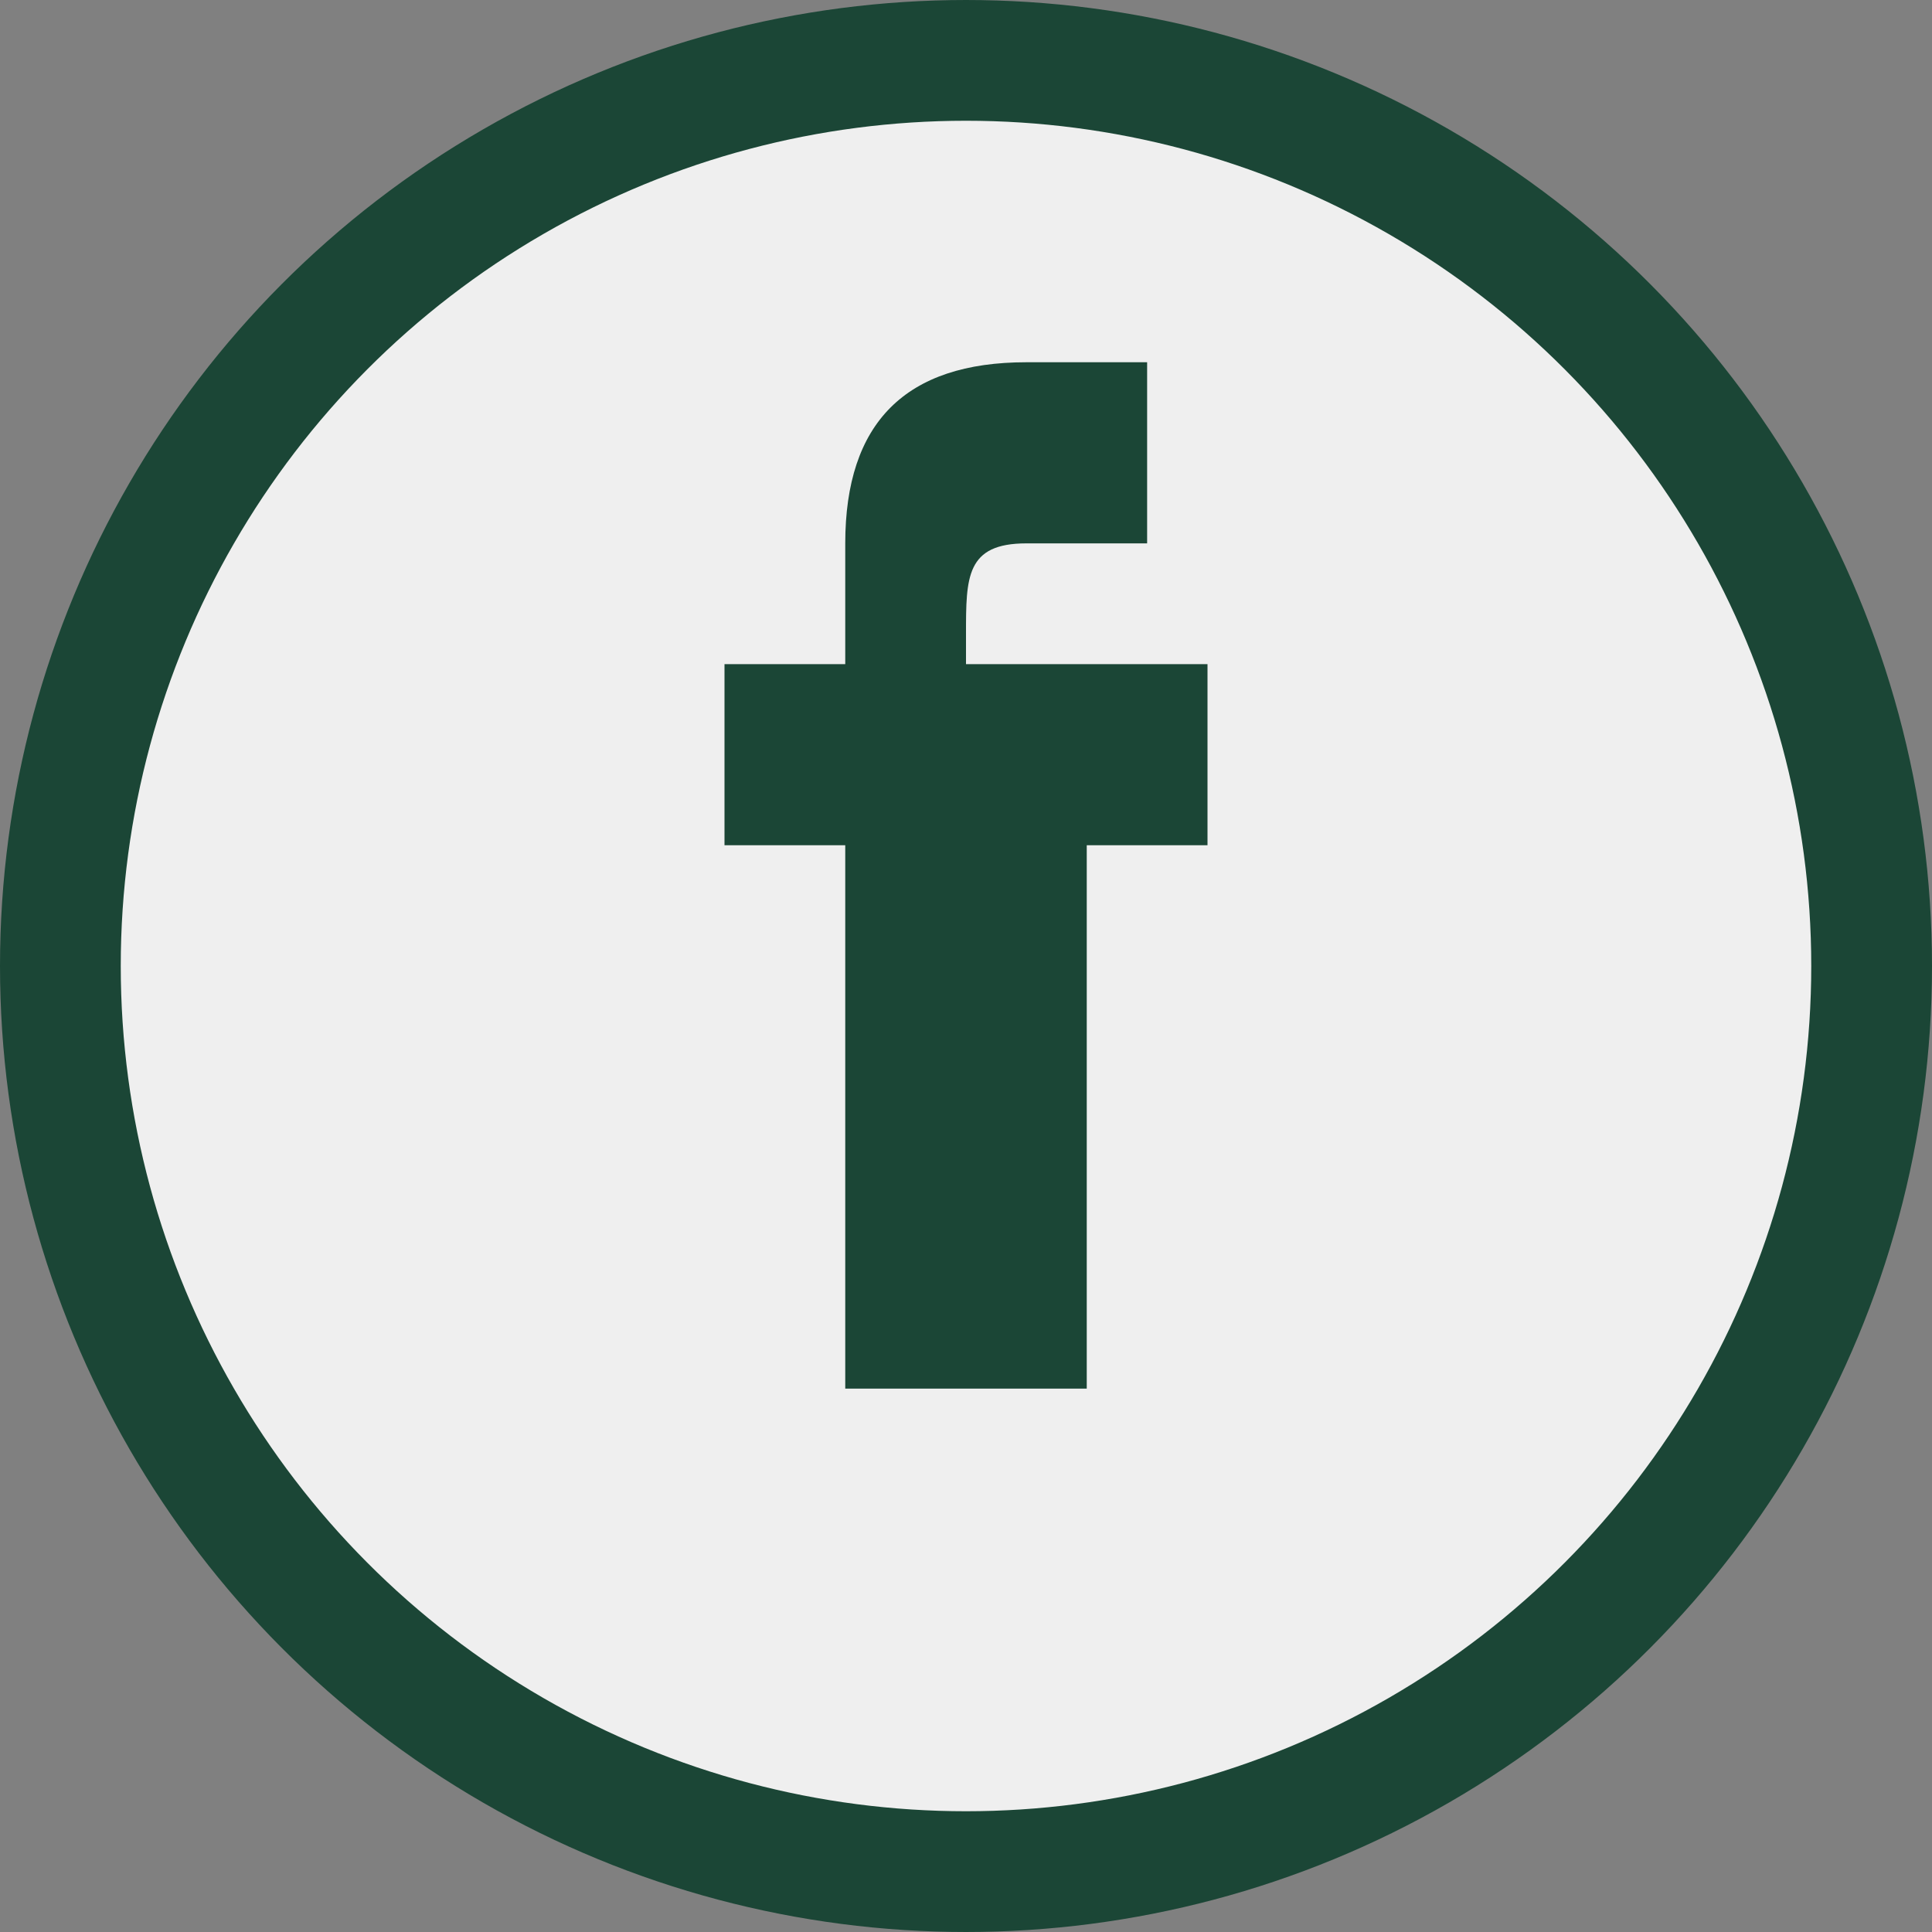
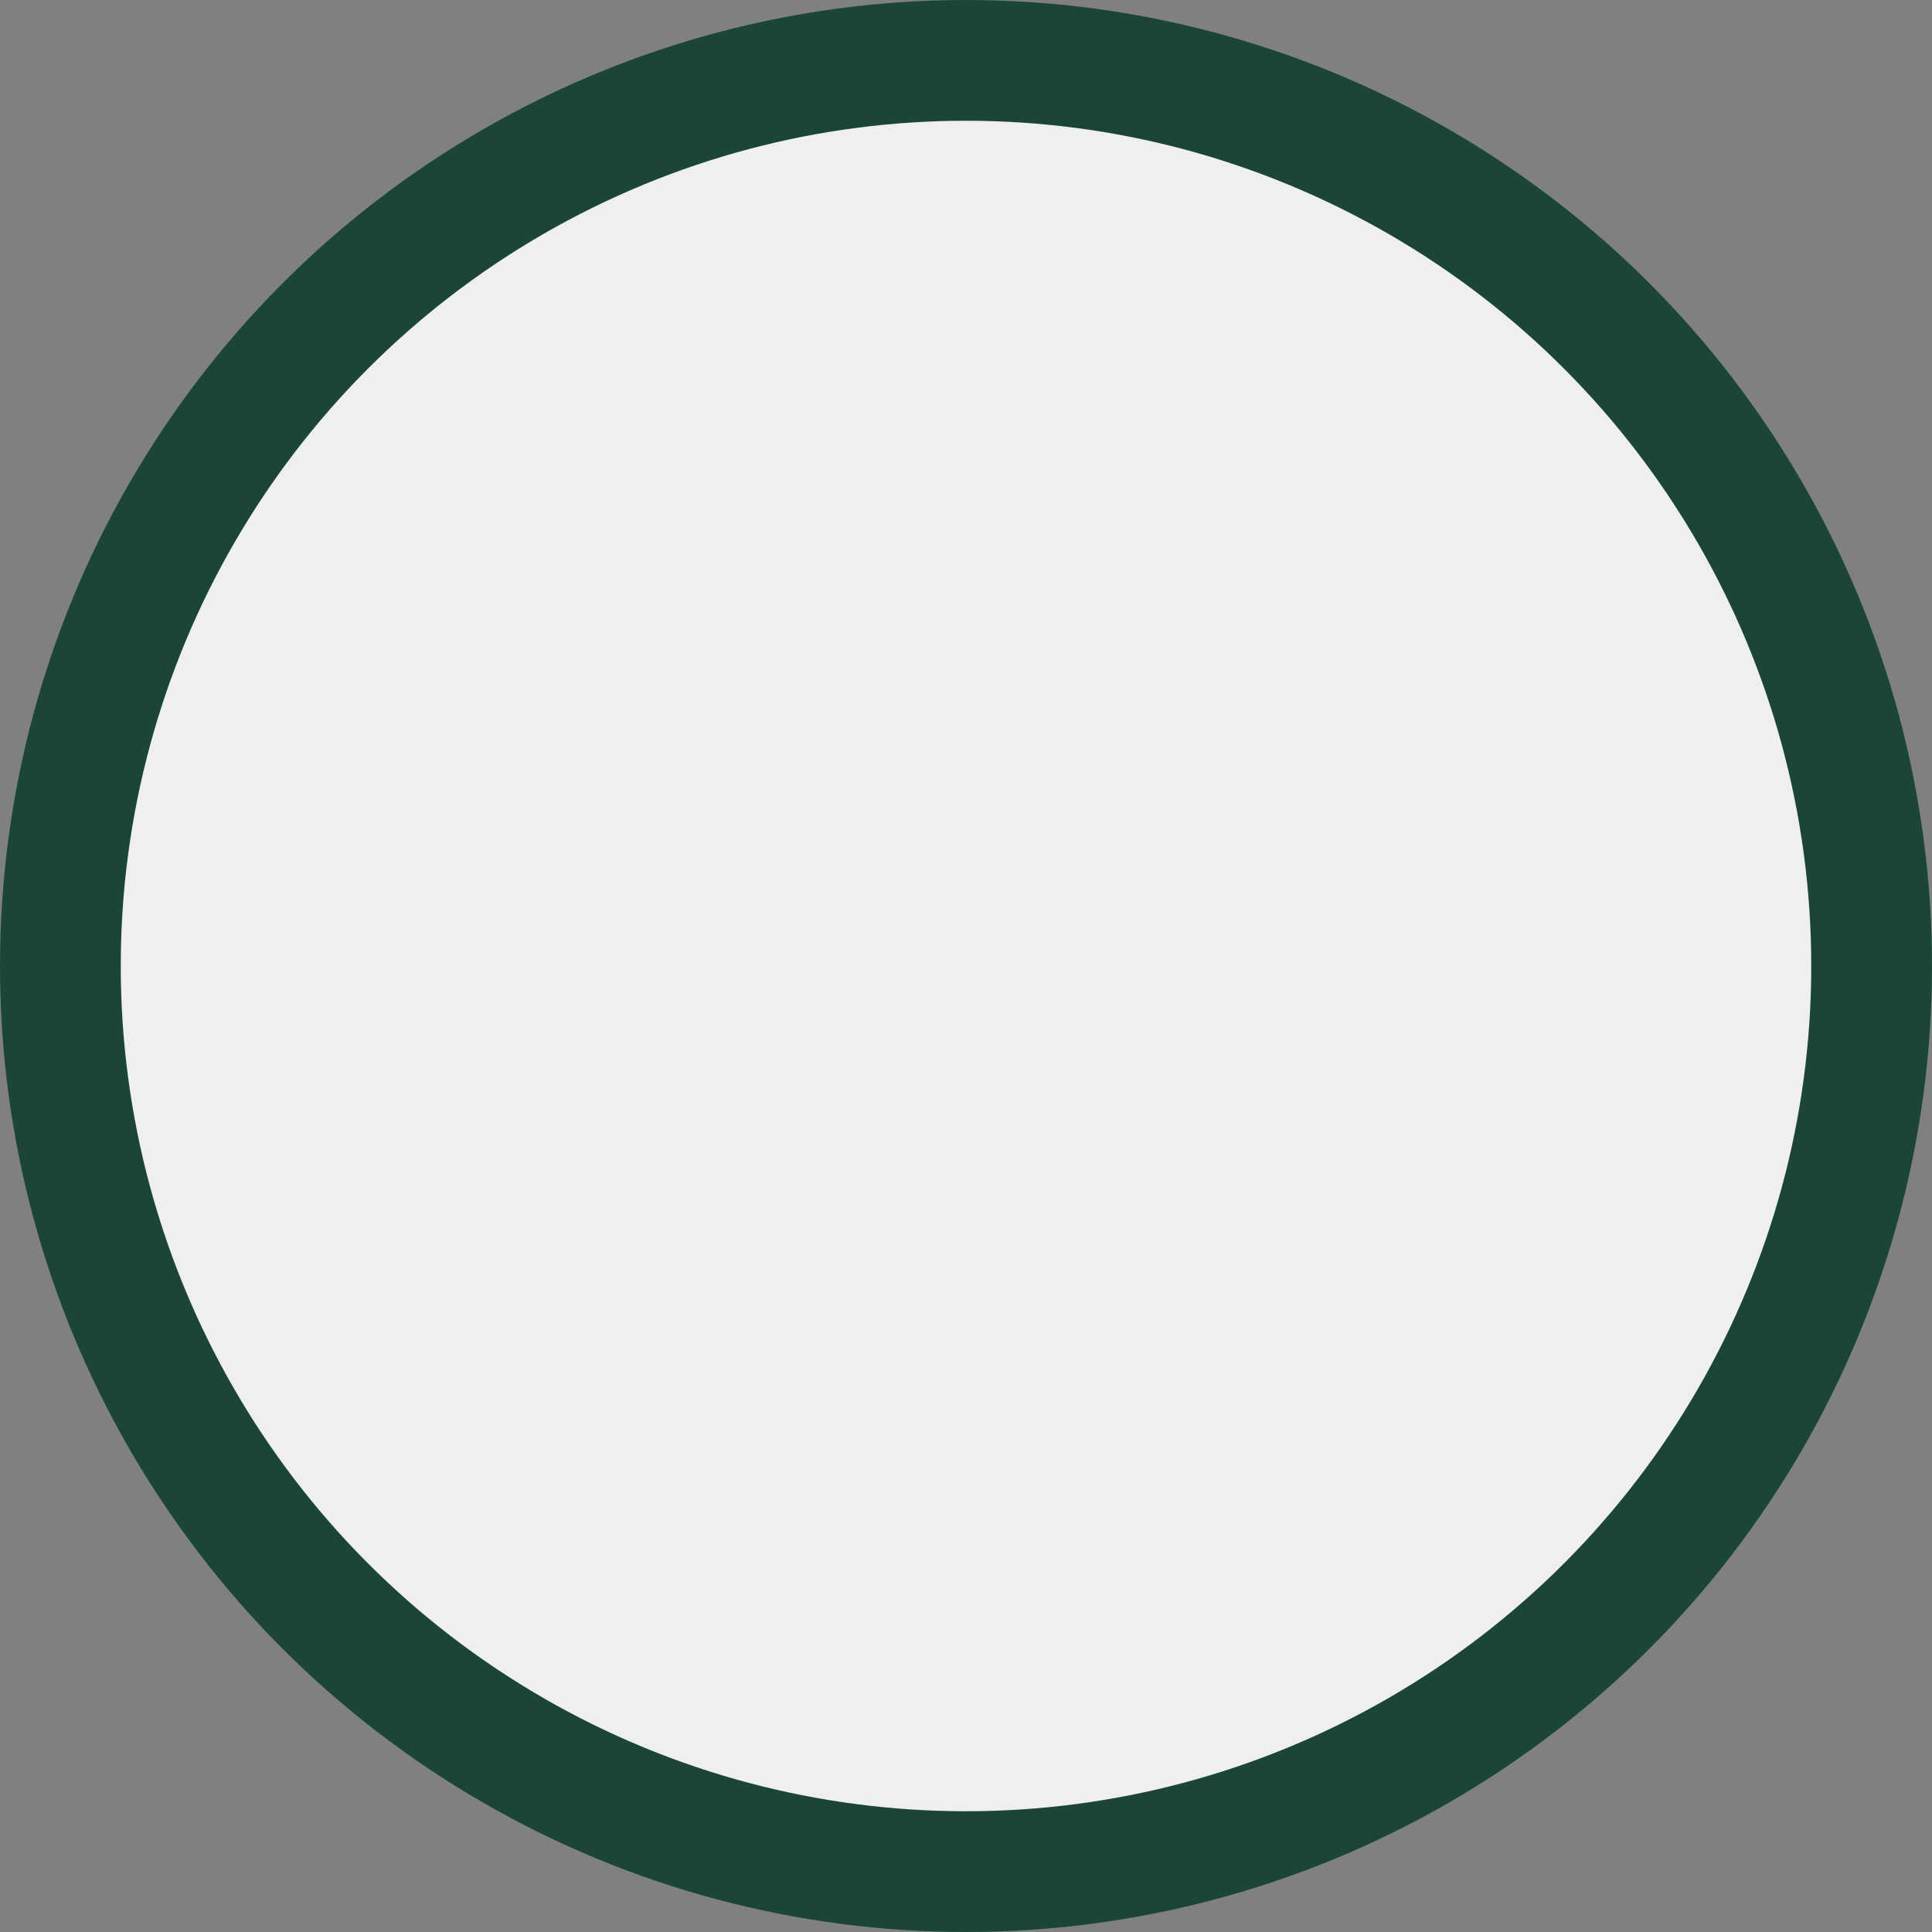
<svg xmlns="http://www.w3.org/2000/svg" width="32" height="32" viewBox="0 0 32 32">
  <rect x="0" y="0" width="32" height="32" fill="#808080" stroke="none" />
  <circle cx="16" cy="16" r="15" fill="#EFEFEF" stroke="#1B4636" stroke-width="2" />
-   <path d="M18 11h2v3h-2v9h-4v-9h-2v-3h2v-2c0-2 1-3 3-3h2v3h-2c-1 0-1 .56-1 1.5v.5z" fill="#1B4636" />
</svg>